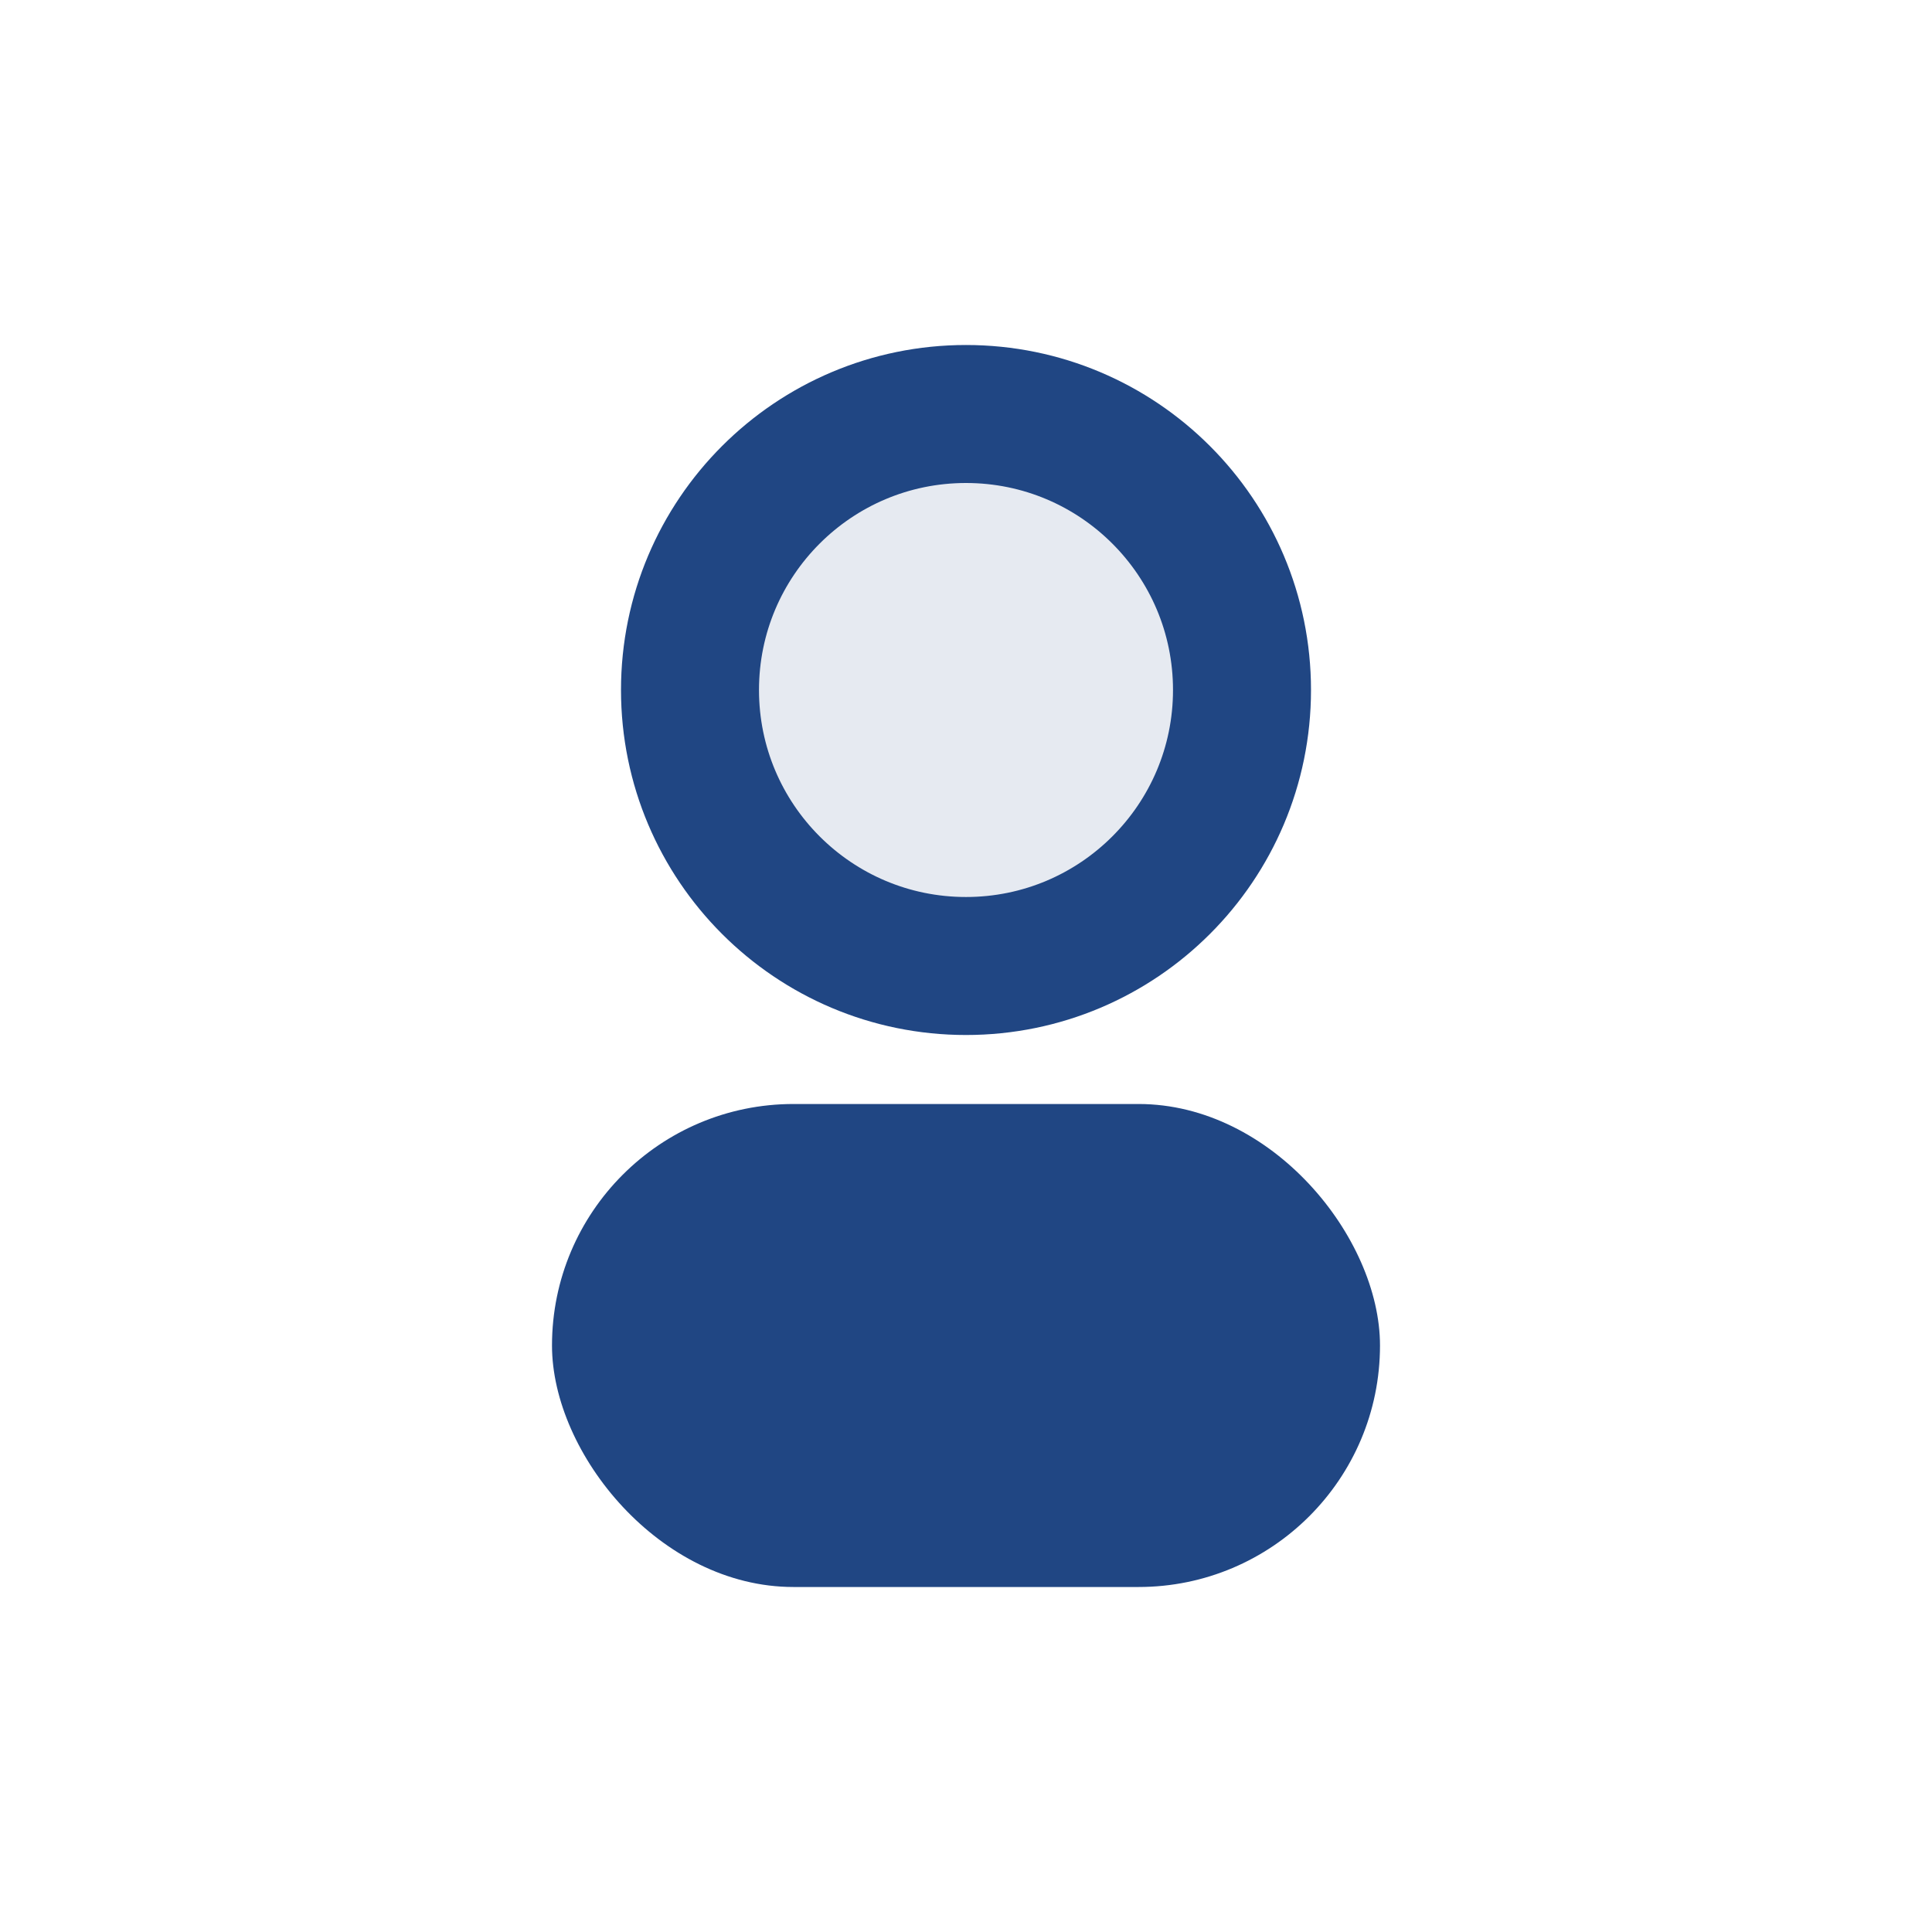
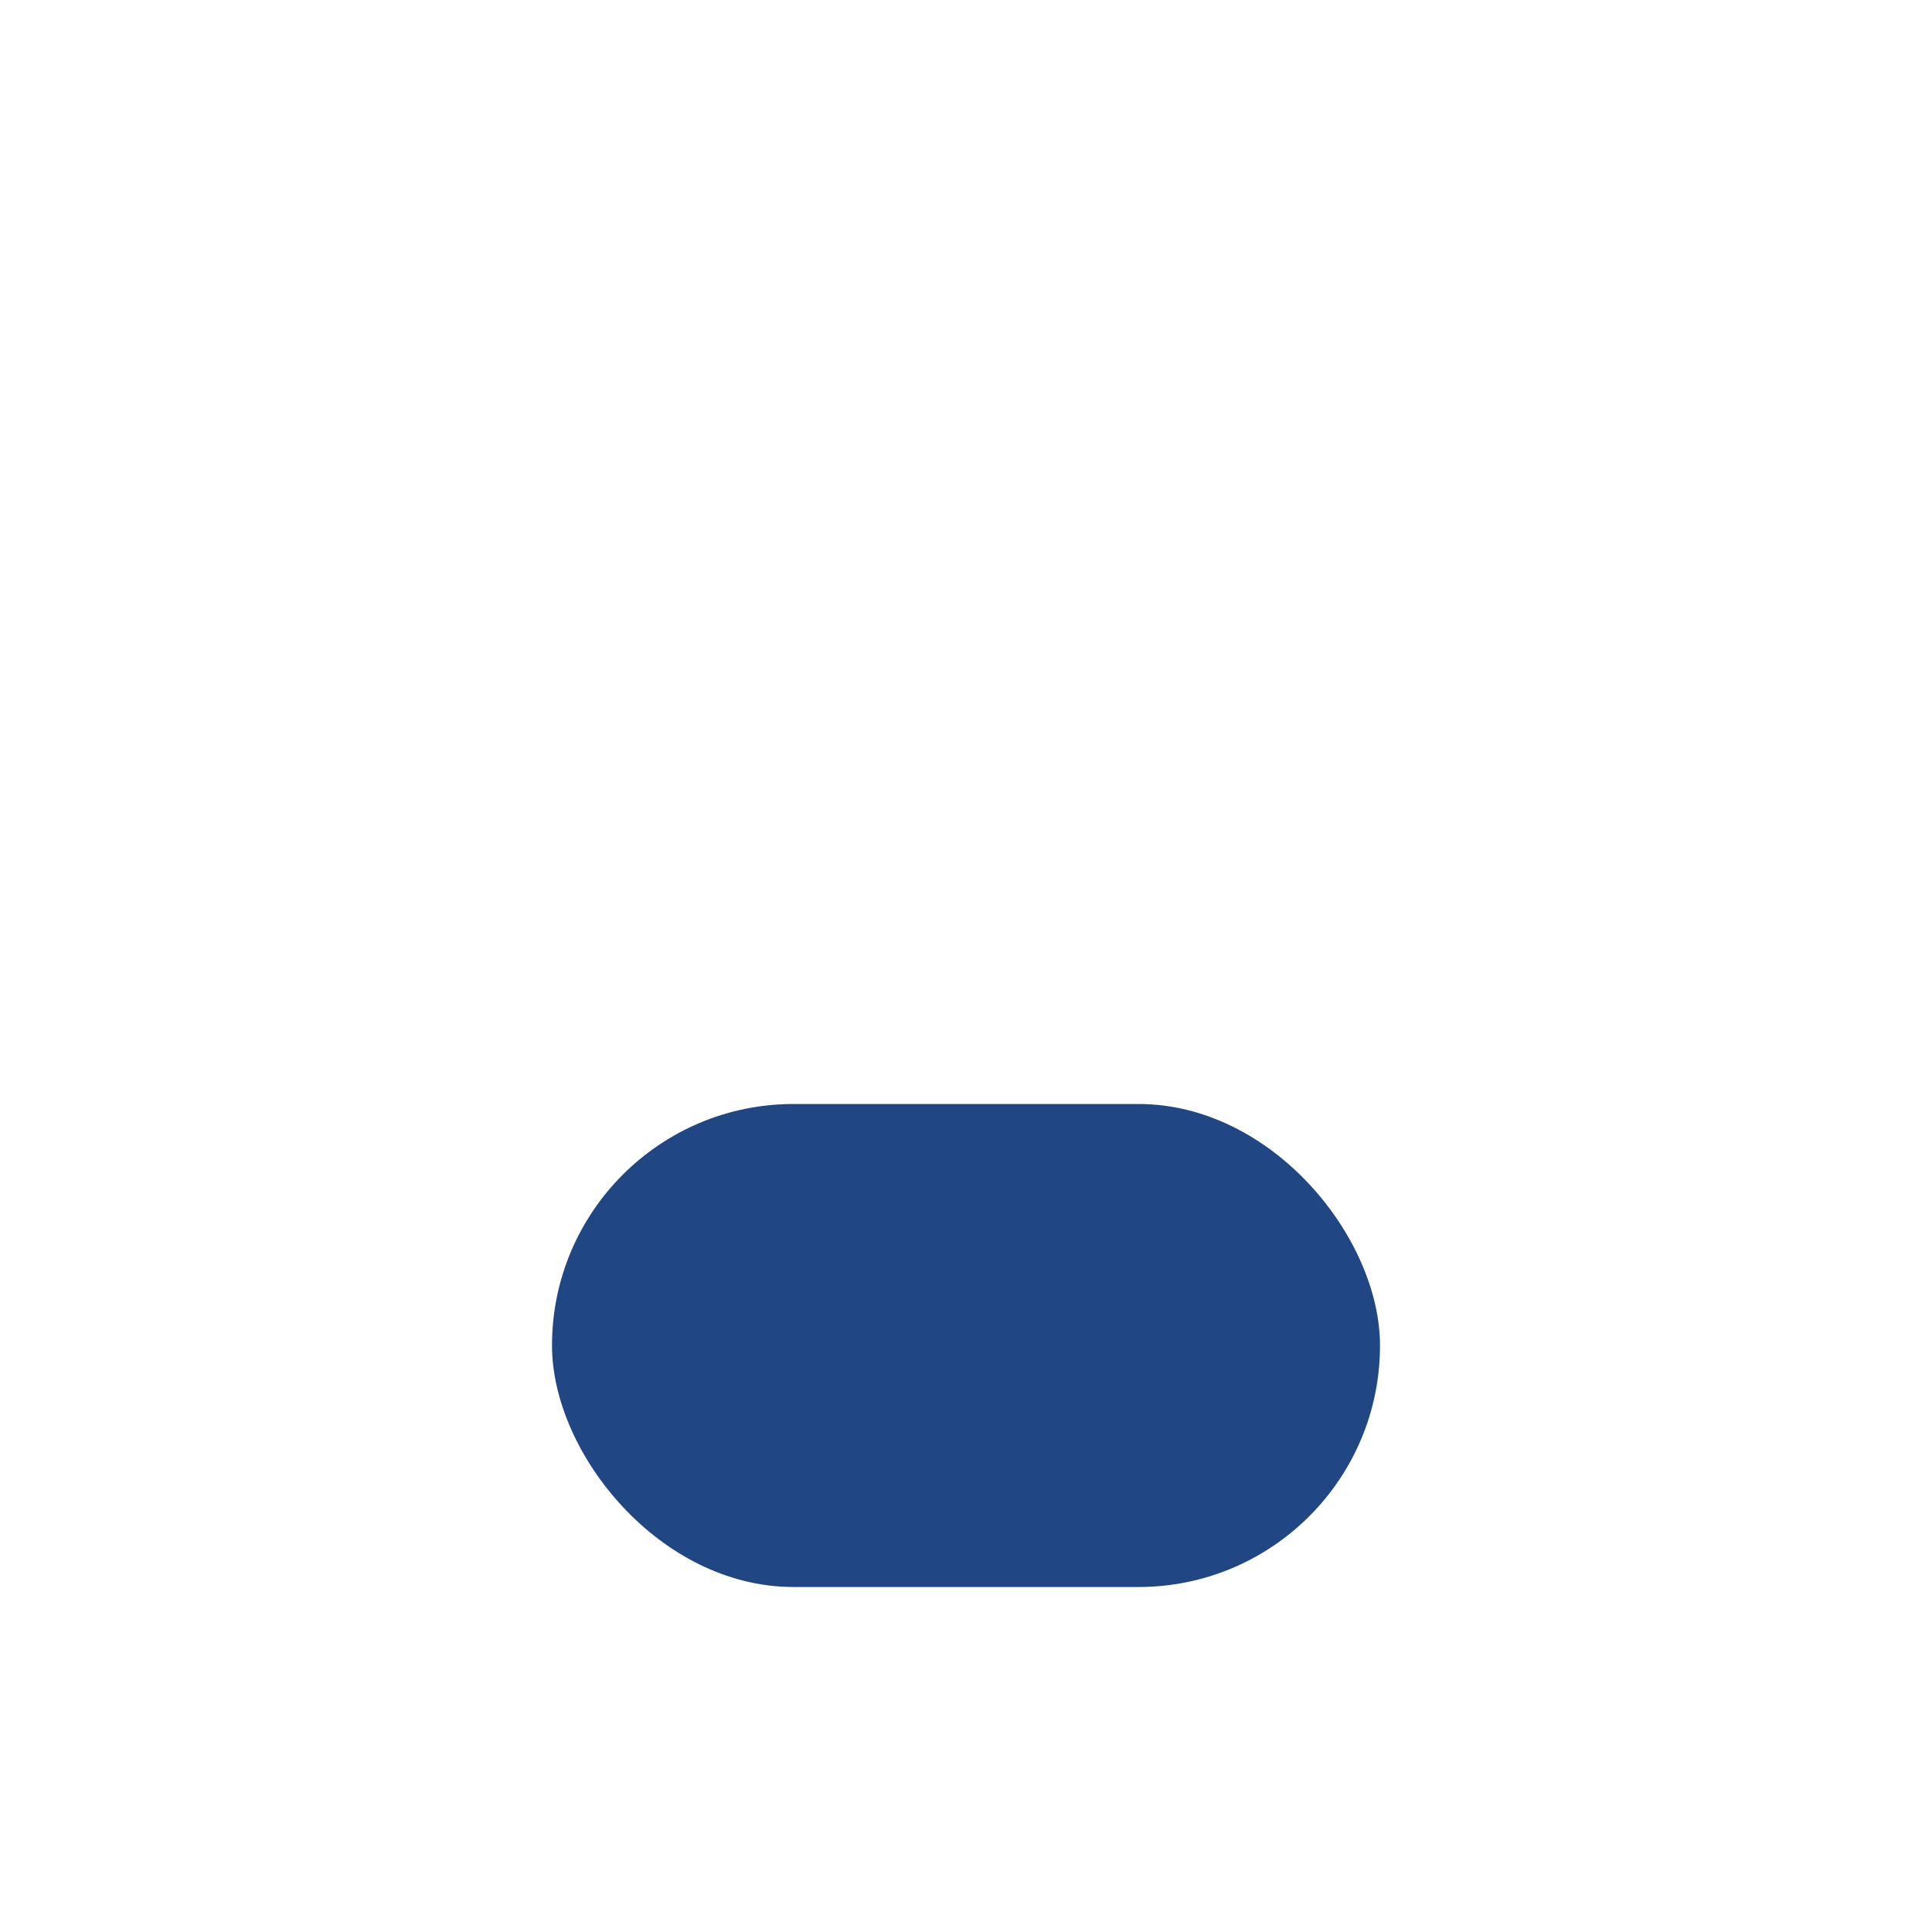
<svg xmlns="http://www.w3.org/2000/svg" width="28" height="28" viewBox="0 0 28 28">
-   <circle cx="14" cy="10" r="4" fill="#E6EAF1" stroke="#204683" stroke-width="2" />
  <rect x="8" y="16" width="12" height="7" rx="3.5" fill="#204683" />
</svg>